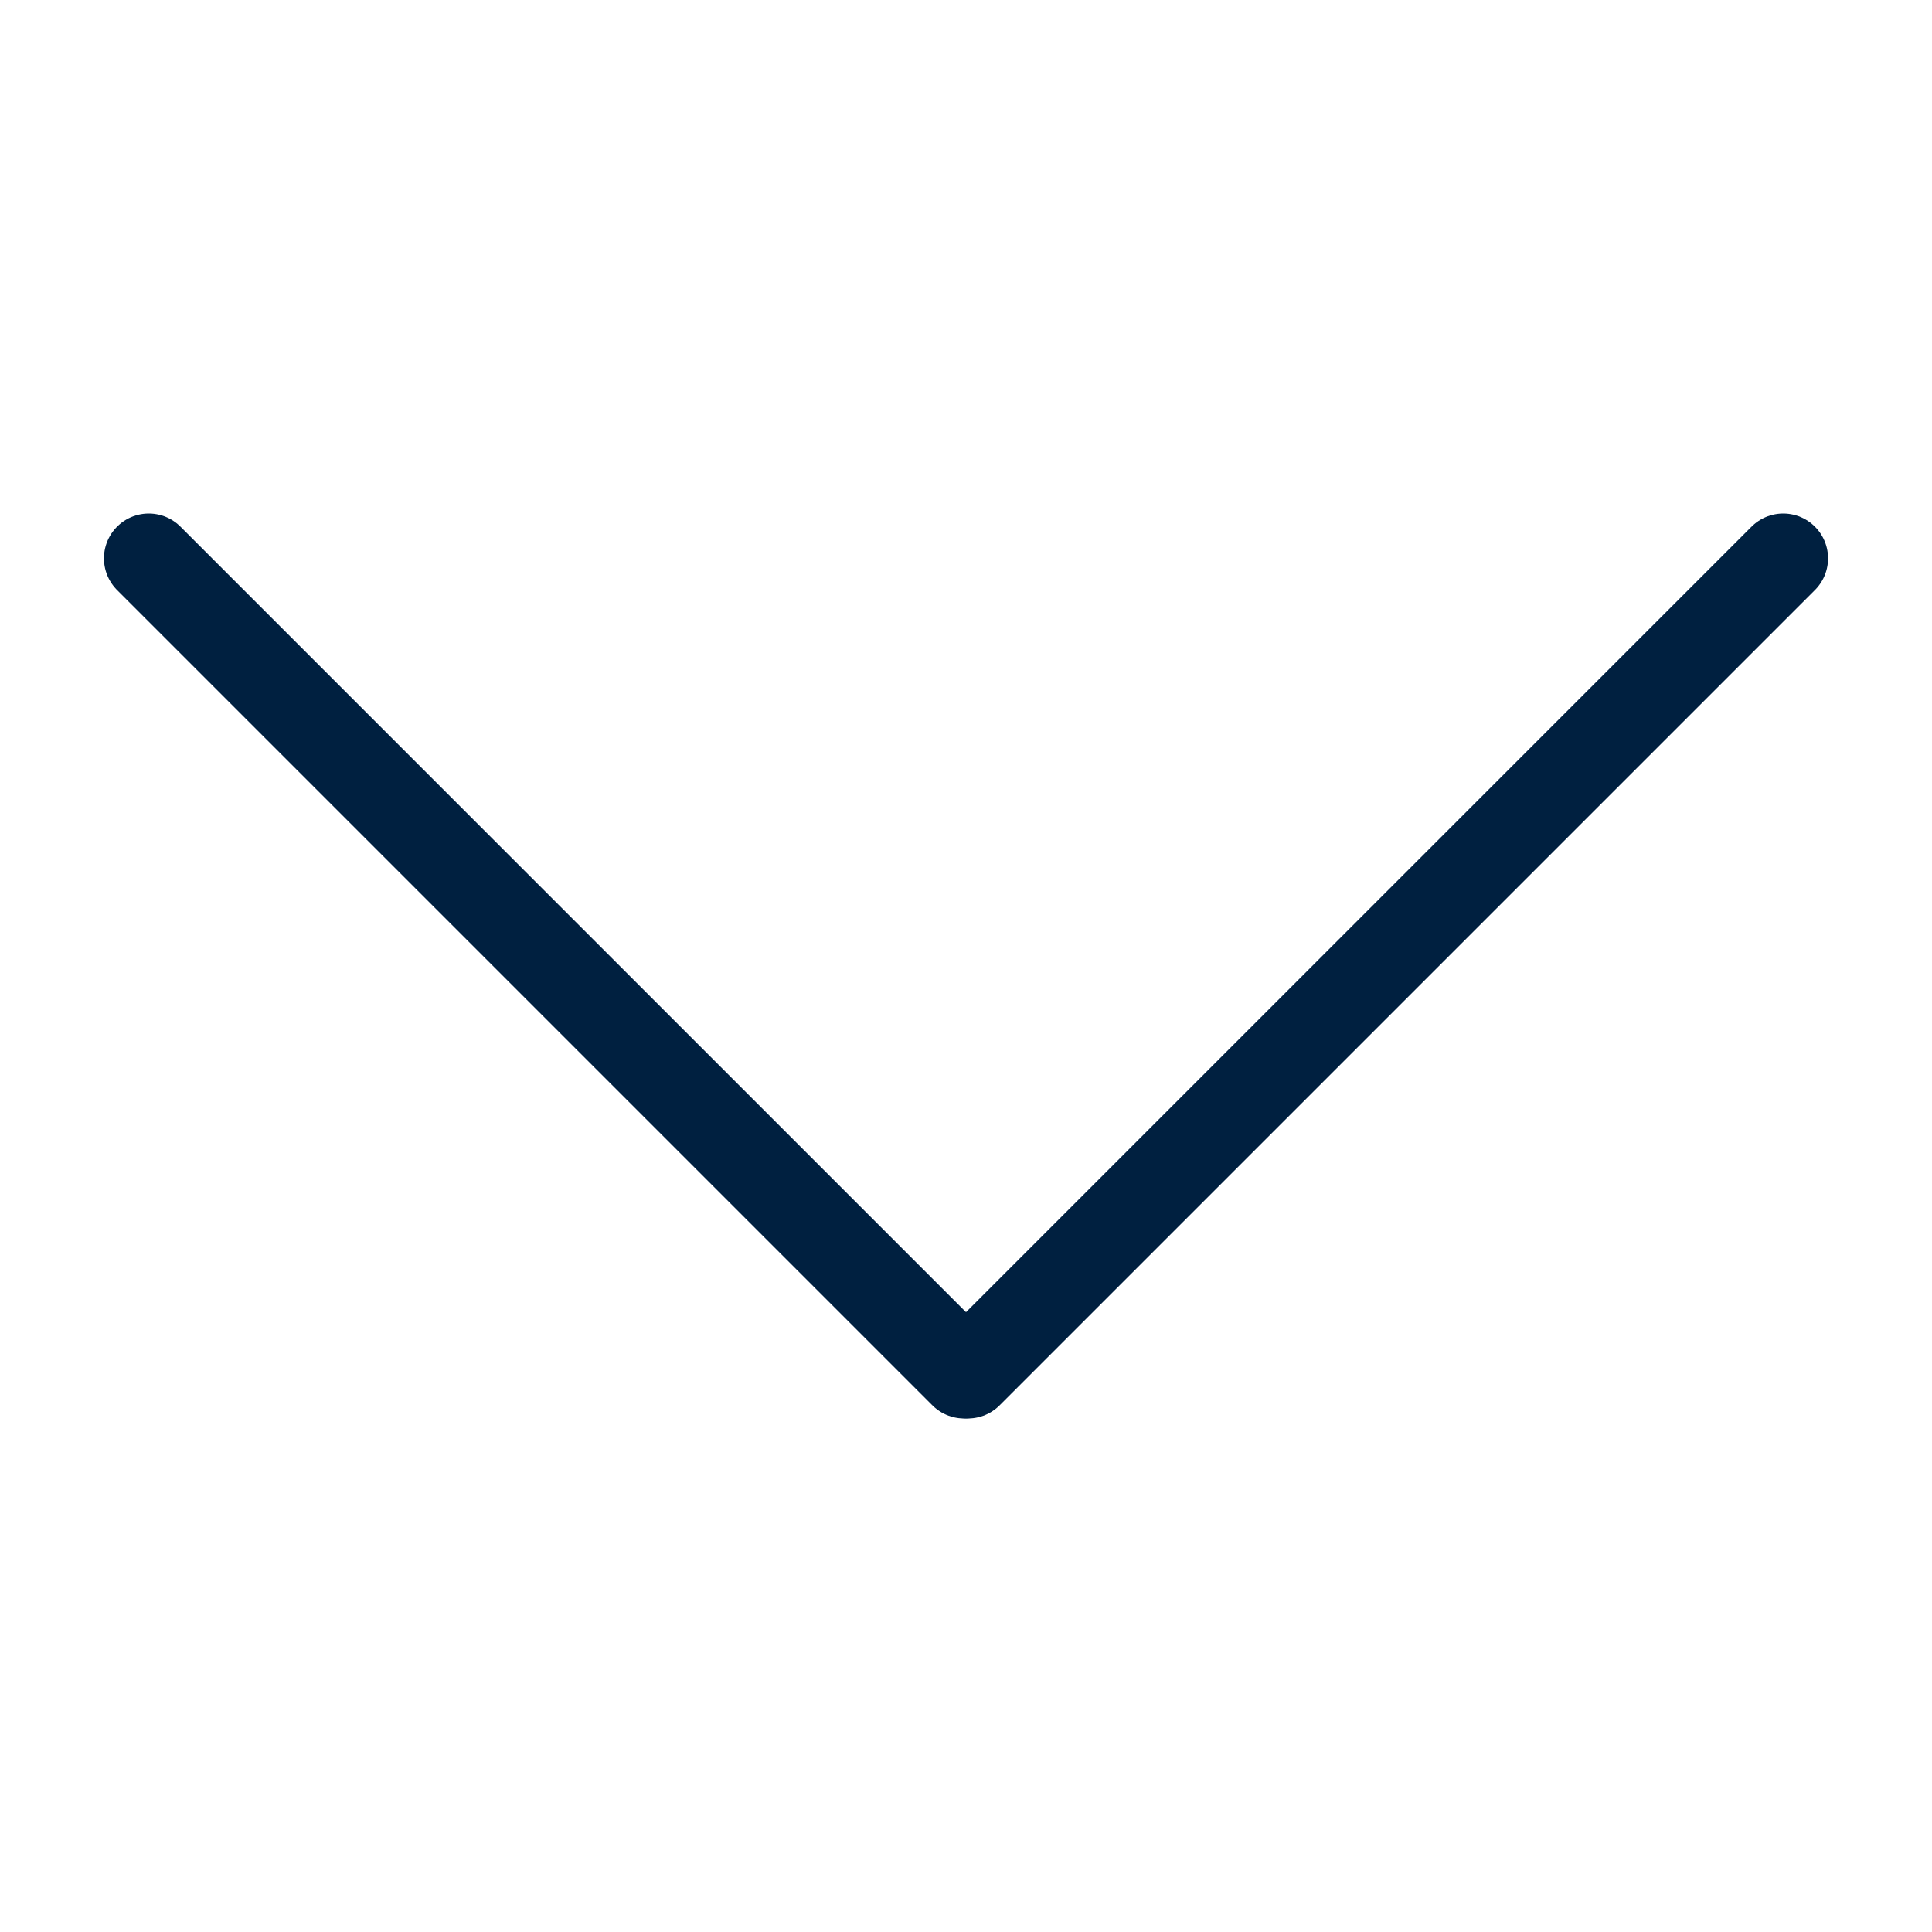
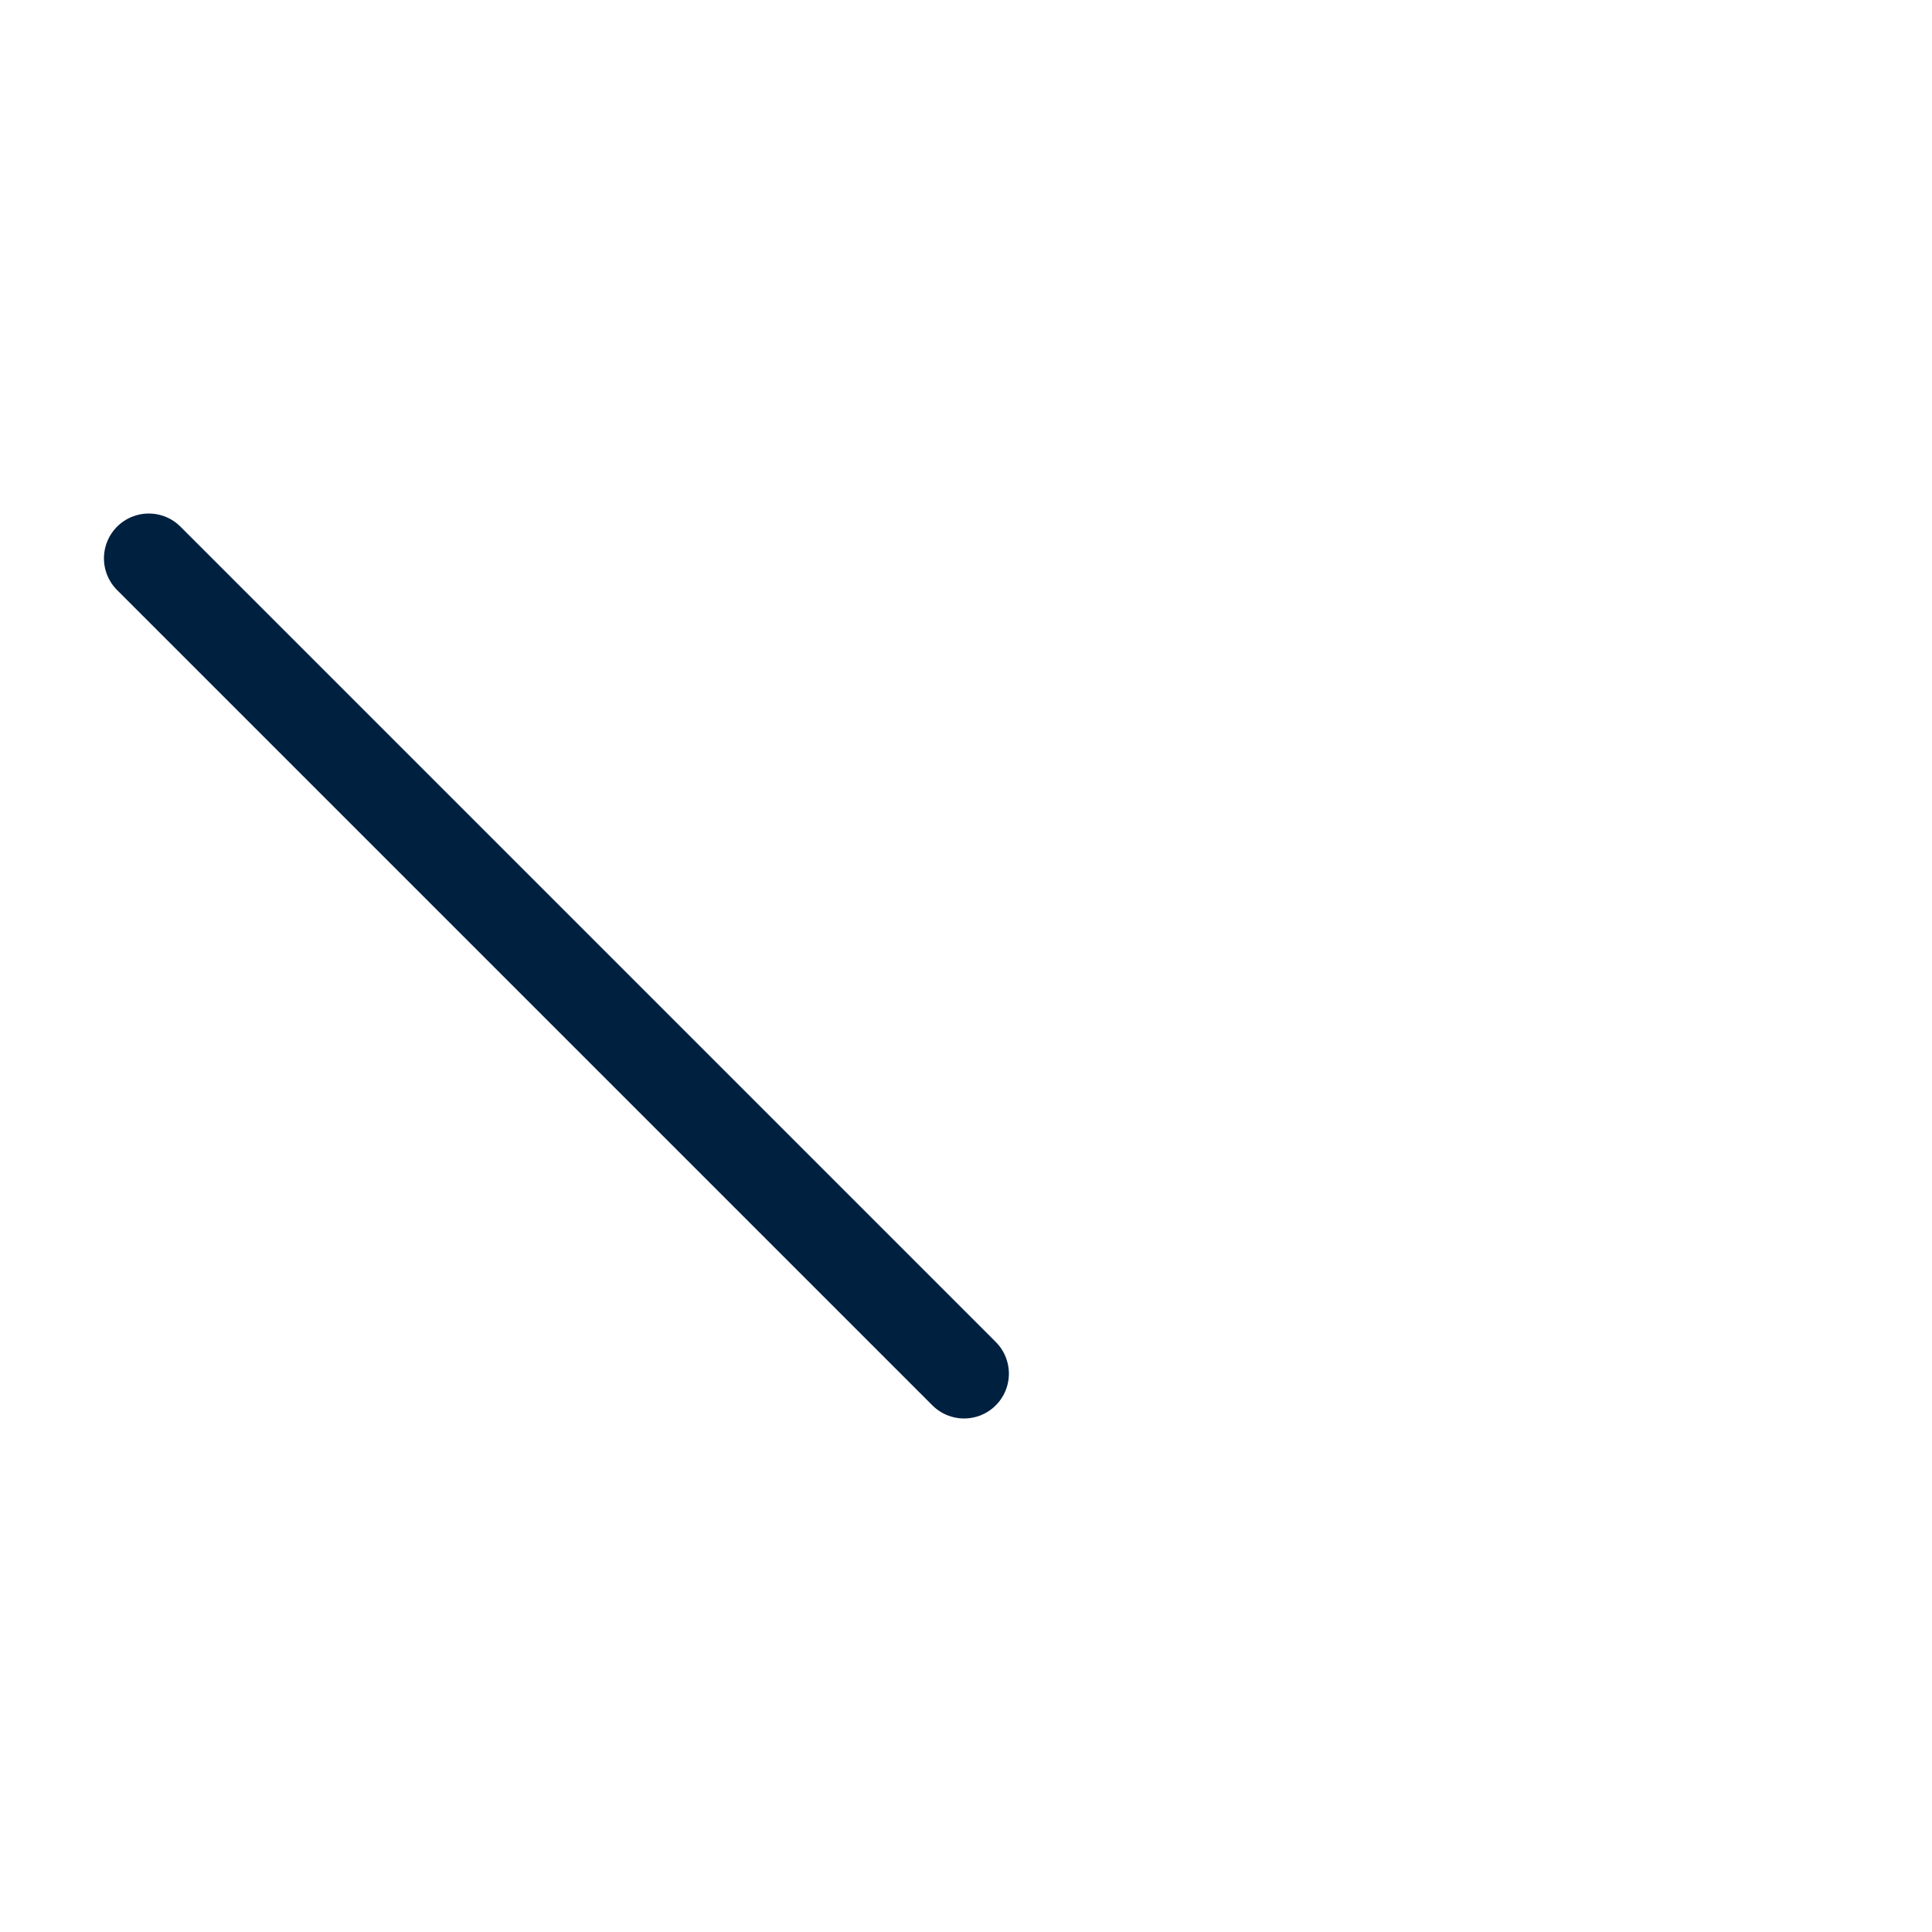
<svg xmlns="http://www.w3.org/2000/svg" version="1.1" id="Ebene_1" x="0px" y="0px" viewBox="0 0 100 100" style="enable-background:new 0 0 100 100;" xml:space="preserve">
  <style type="text/css">
	.st0{fill:none;stroke:#002040;stroke-width:4.64;stroke-linecap:round;stroke-miterlimit:10;}
</style>
  <g>
-     <line class="st0" x1="92.3" y1="28.9" x2="50.1" y2="71.1" />
    <line class="st0" x1="7.7" y1="28.9" x2="49.9" y2="71.1" />
  </g>
</svg>